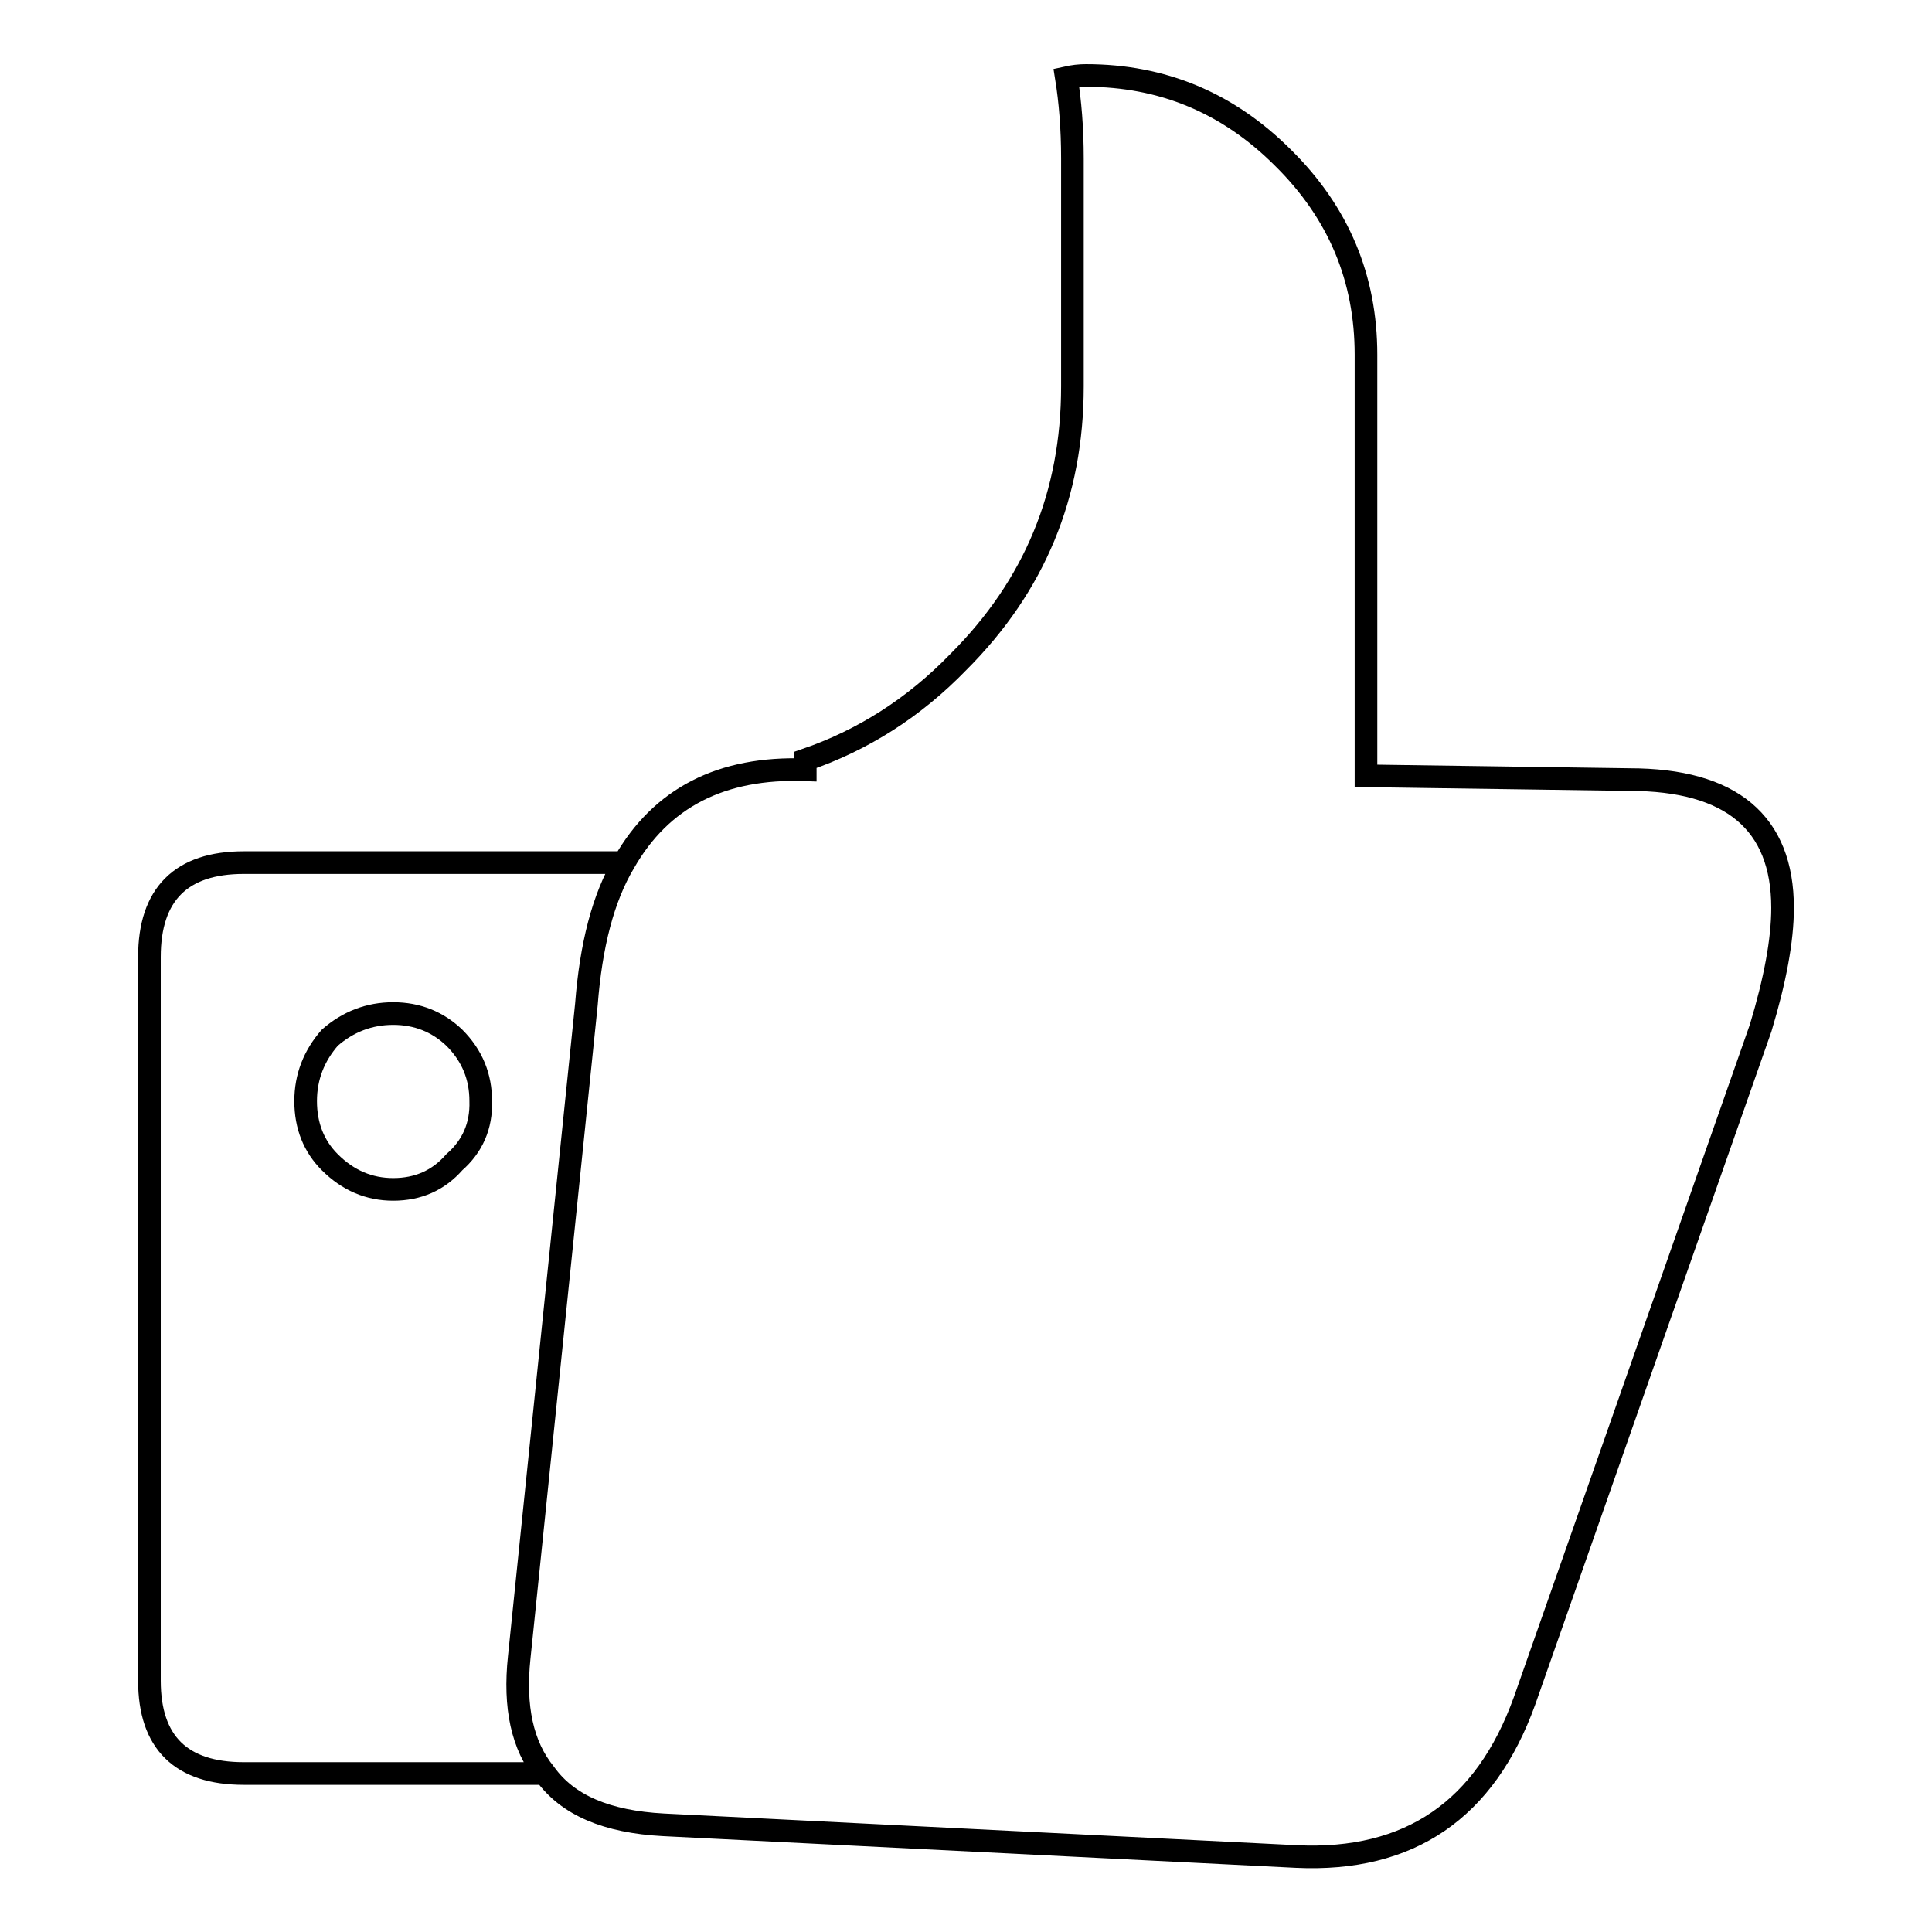
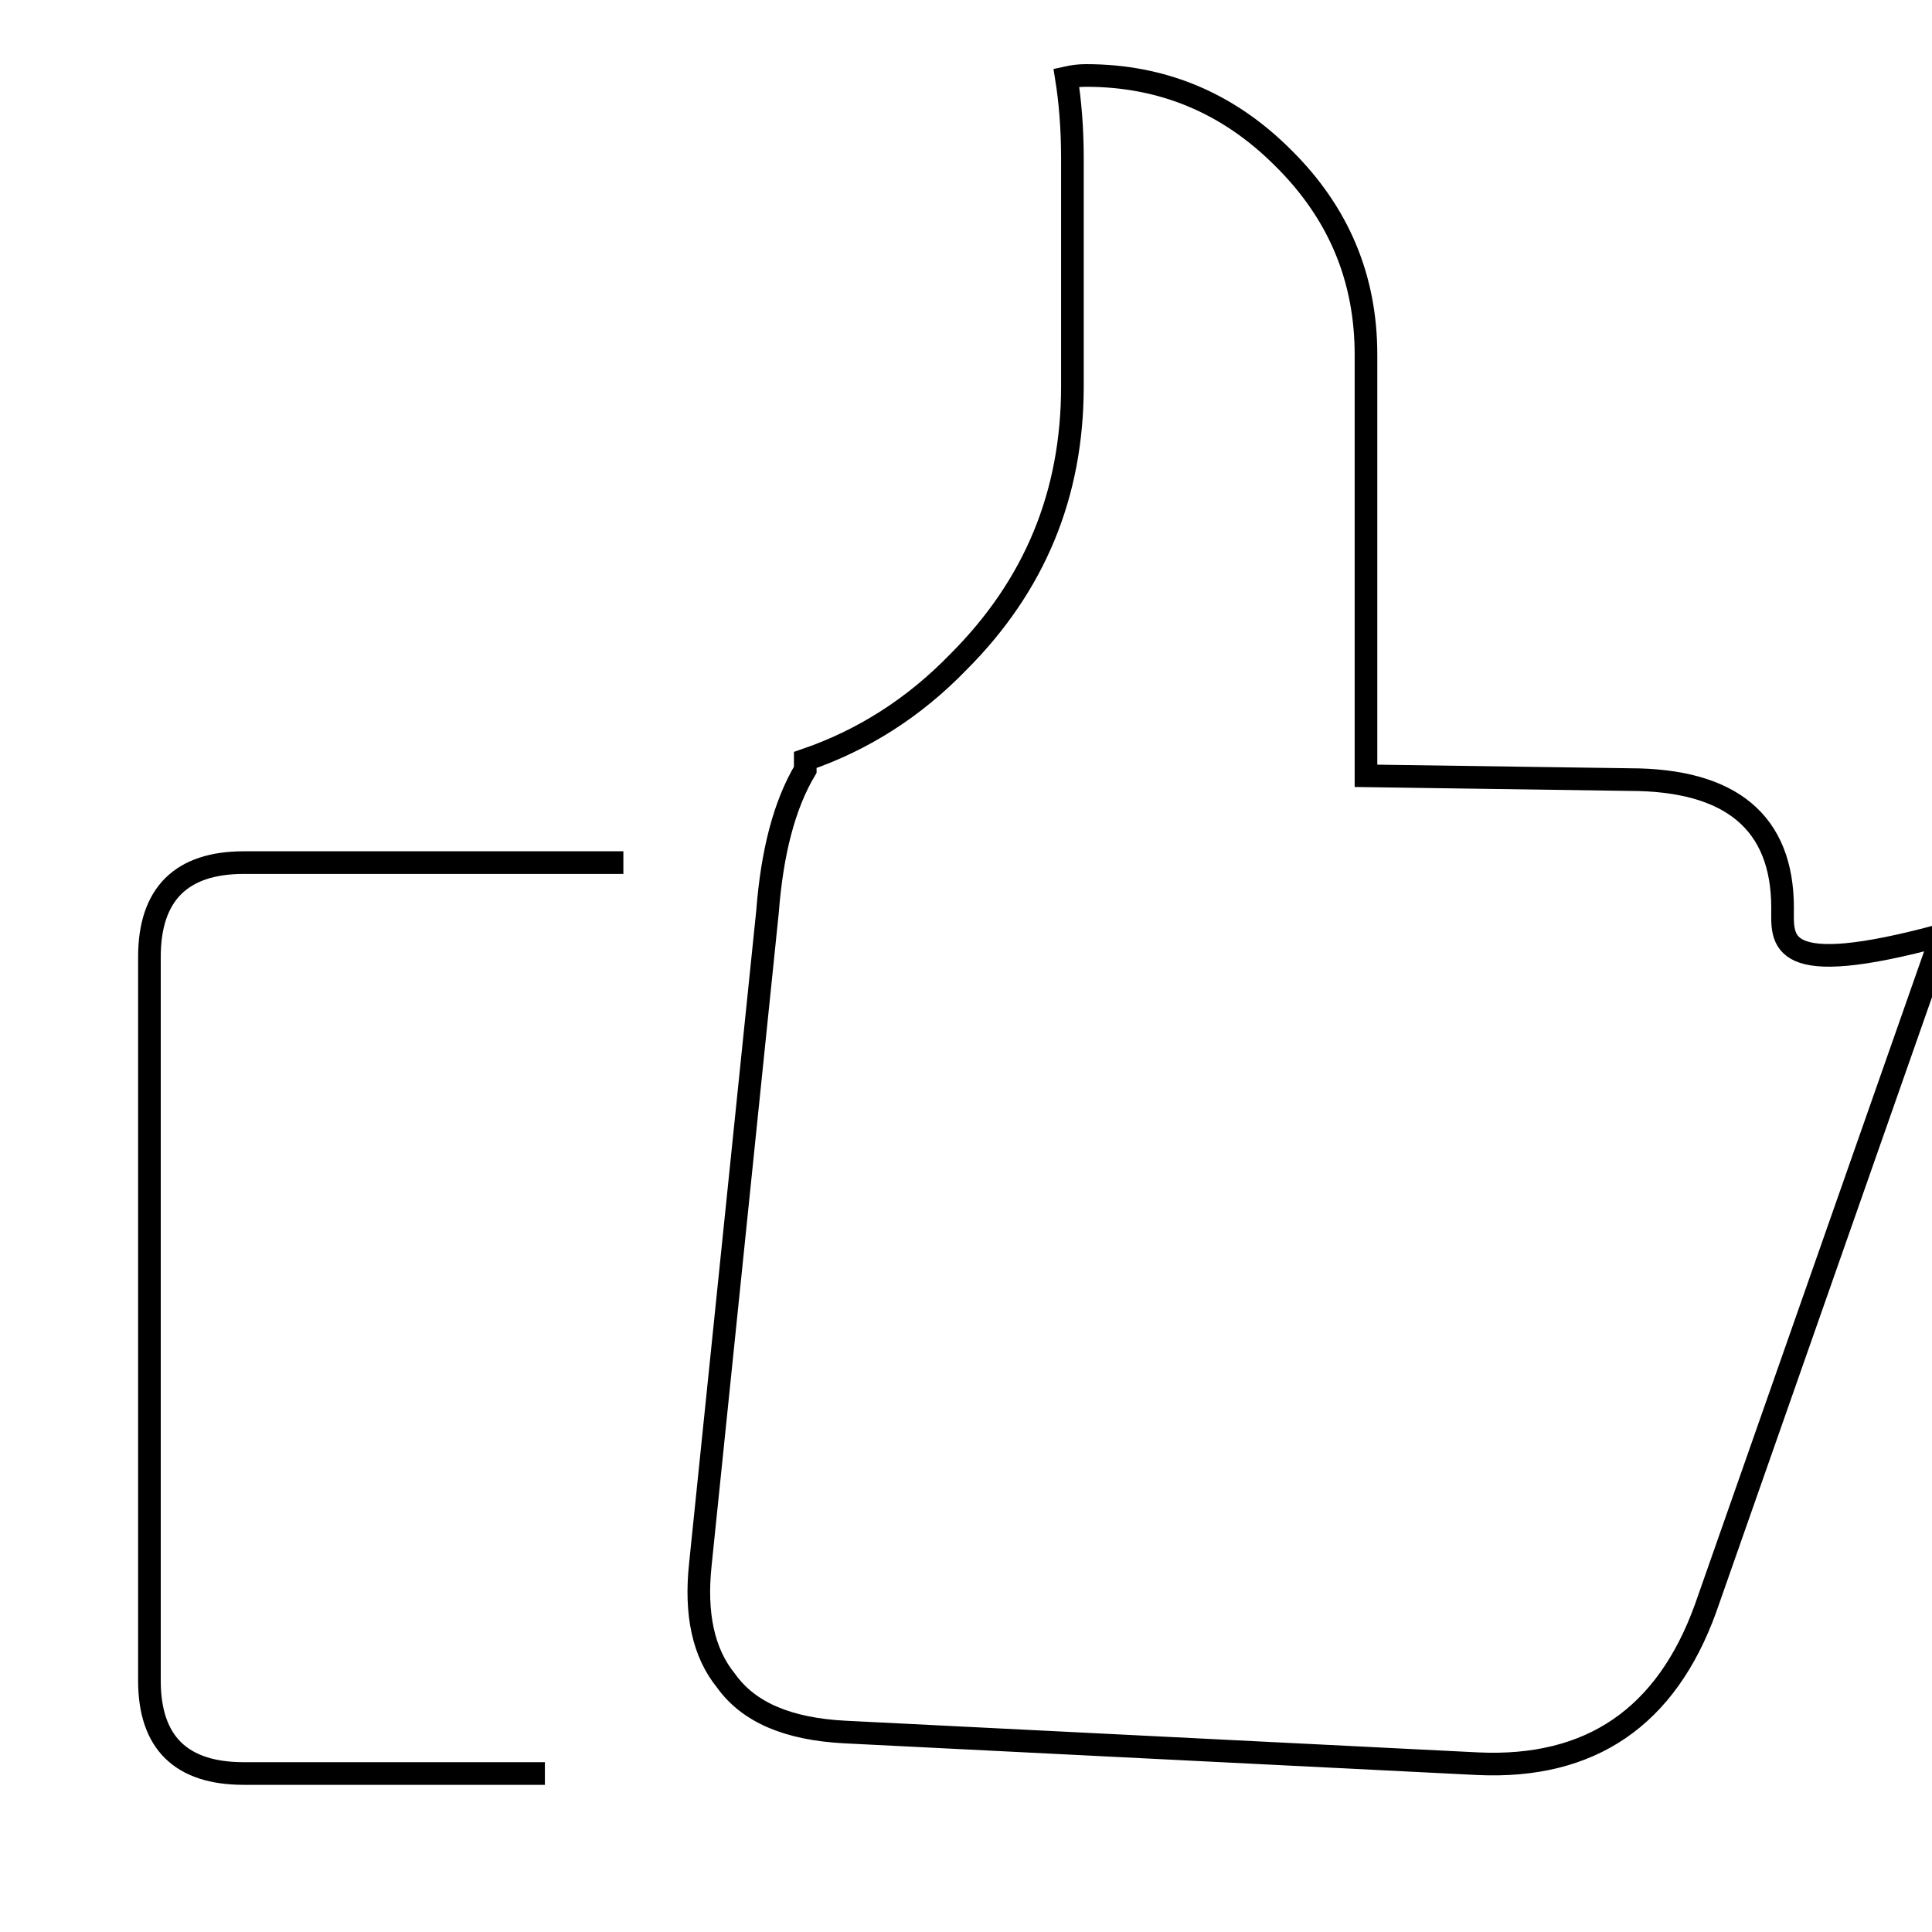
<svg xmlns="http://www.w3.org/2000/svg" version="1.1" x="0px" y="0px" viewBox="0 0 256 256" enable-background="new 0 0 256 256" xml:space="preserve">
  <g>
    <g>
-       <path stroke-width="3" fill-opacity="0" stroke="#000000" d="M236.2,120.3c0-11.3-6.8-17-20.3-17l-34.9-0.5V47c0-10.1-3.6-18.8-11-26.1c-7.3-7.3-16-10.9-26.1-10.9c-0.9,0-1.7,0.1-2.6,0.3c0.5,3.1,0.8,6.7,0.8,10.7v30.2c0,14.3-5,26.4-15.1,36.5c-5.9,6.1-12.7,10.4-20.3,13v1.3c-11.1-0.4-19.1,3.7-24,12.3c-2.8,4.7-4.4,11-5,18.8l-8.9,86.5c-0.7,6.6,0.4,11.7,3.4,15.4c3,4.2,8.2,6.4,15.7,6.8l83.9,4.2c15,0.7,25-6.2,30.2-20.6l31.3-89.2C235.2,129.9,236.2,124.6,236.2,120.3z M82.6,114.3H32.3c-8.3,0-12.5,4.2-12.5,12.5v95.9c0,8.2,4.2,12.3,12.5,12.3h39.9" />
-       <path stroke-width="3" fill-opacity="0" stroke="#000000" d="M60.2,154c-2.1,2.4-4.8,3.6-8.1,3.6c-3.2,0-6-1.2-8.4-3.6c-2.1-2.1-3.2-4.8-3.2-8.1c0-3.2,1.1-6,3.2-8.4c2.4-2.1,5.2-3.2,8.4-3.2c3.2,0,5.9,1.1,8.1,3.2c2.4,2.4,3.5,5.2,3.5,8.4C63.8,149.2,62.6,151.9,60.2,154z" />
+       <path stroke-width="3" fill-opacity="0" stroke="#000000" d="M236.2,120.3c0-11.3-6.8-17-20.3-17l-34.9-0.5V47c0-10.1-3.6-18.8-11-26.1c-7.3-7.3-16-10.9-26.1-10.9c-0.9,0-1.7,0.1-2.6,0.3c0.5,3.1,0.8,6.7,0.8,10.7v30.2c0,14.3-5,26.4-15.1,36.5c-5.9,6.1-12.7,10.4-20.3,13v1.3c-2.8,4.7-4.4,11-5,18.8l-8.9,86.5c-0.7,6.6,0.4,11.7,3.4,15.4c3,4.2,8.2,6.4,15.7,6.8l83.9,4.2c15,0.7,25-6.2,30.2-20.6l31.3-89.2C235.2,129.9,236.2,124.6,236.2,120.3z M82.6,114.3H32.3c-8.3,0-12.5,4.2-12.5,12.5v95.9c0,8.2,4.2,12.3,12.5,12.3h39.9" />
    </g>
  </g>
</svg>